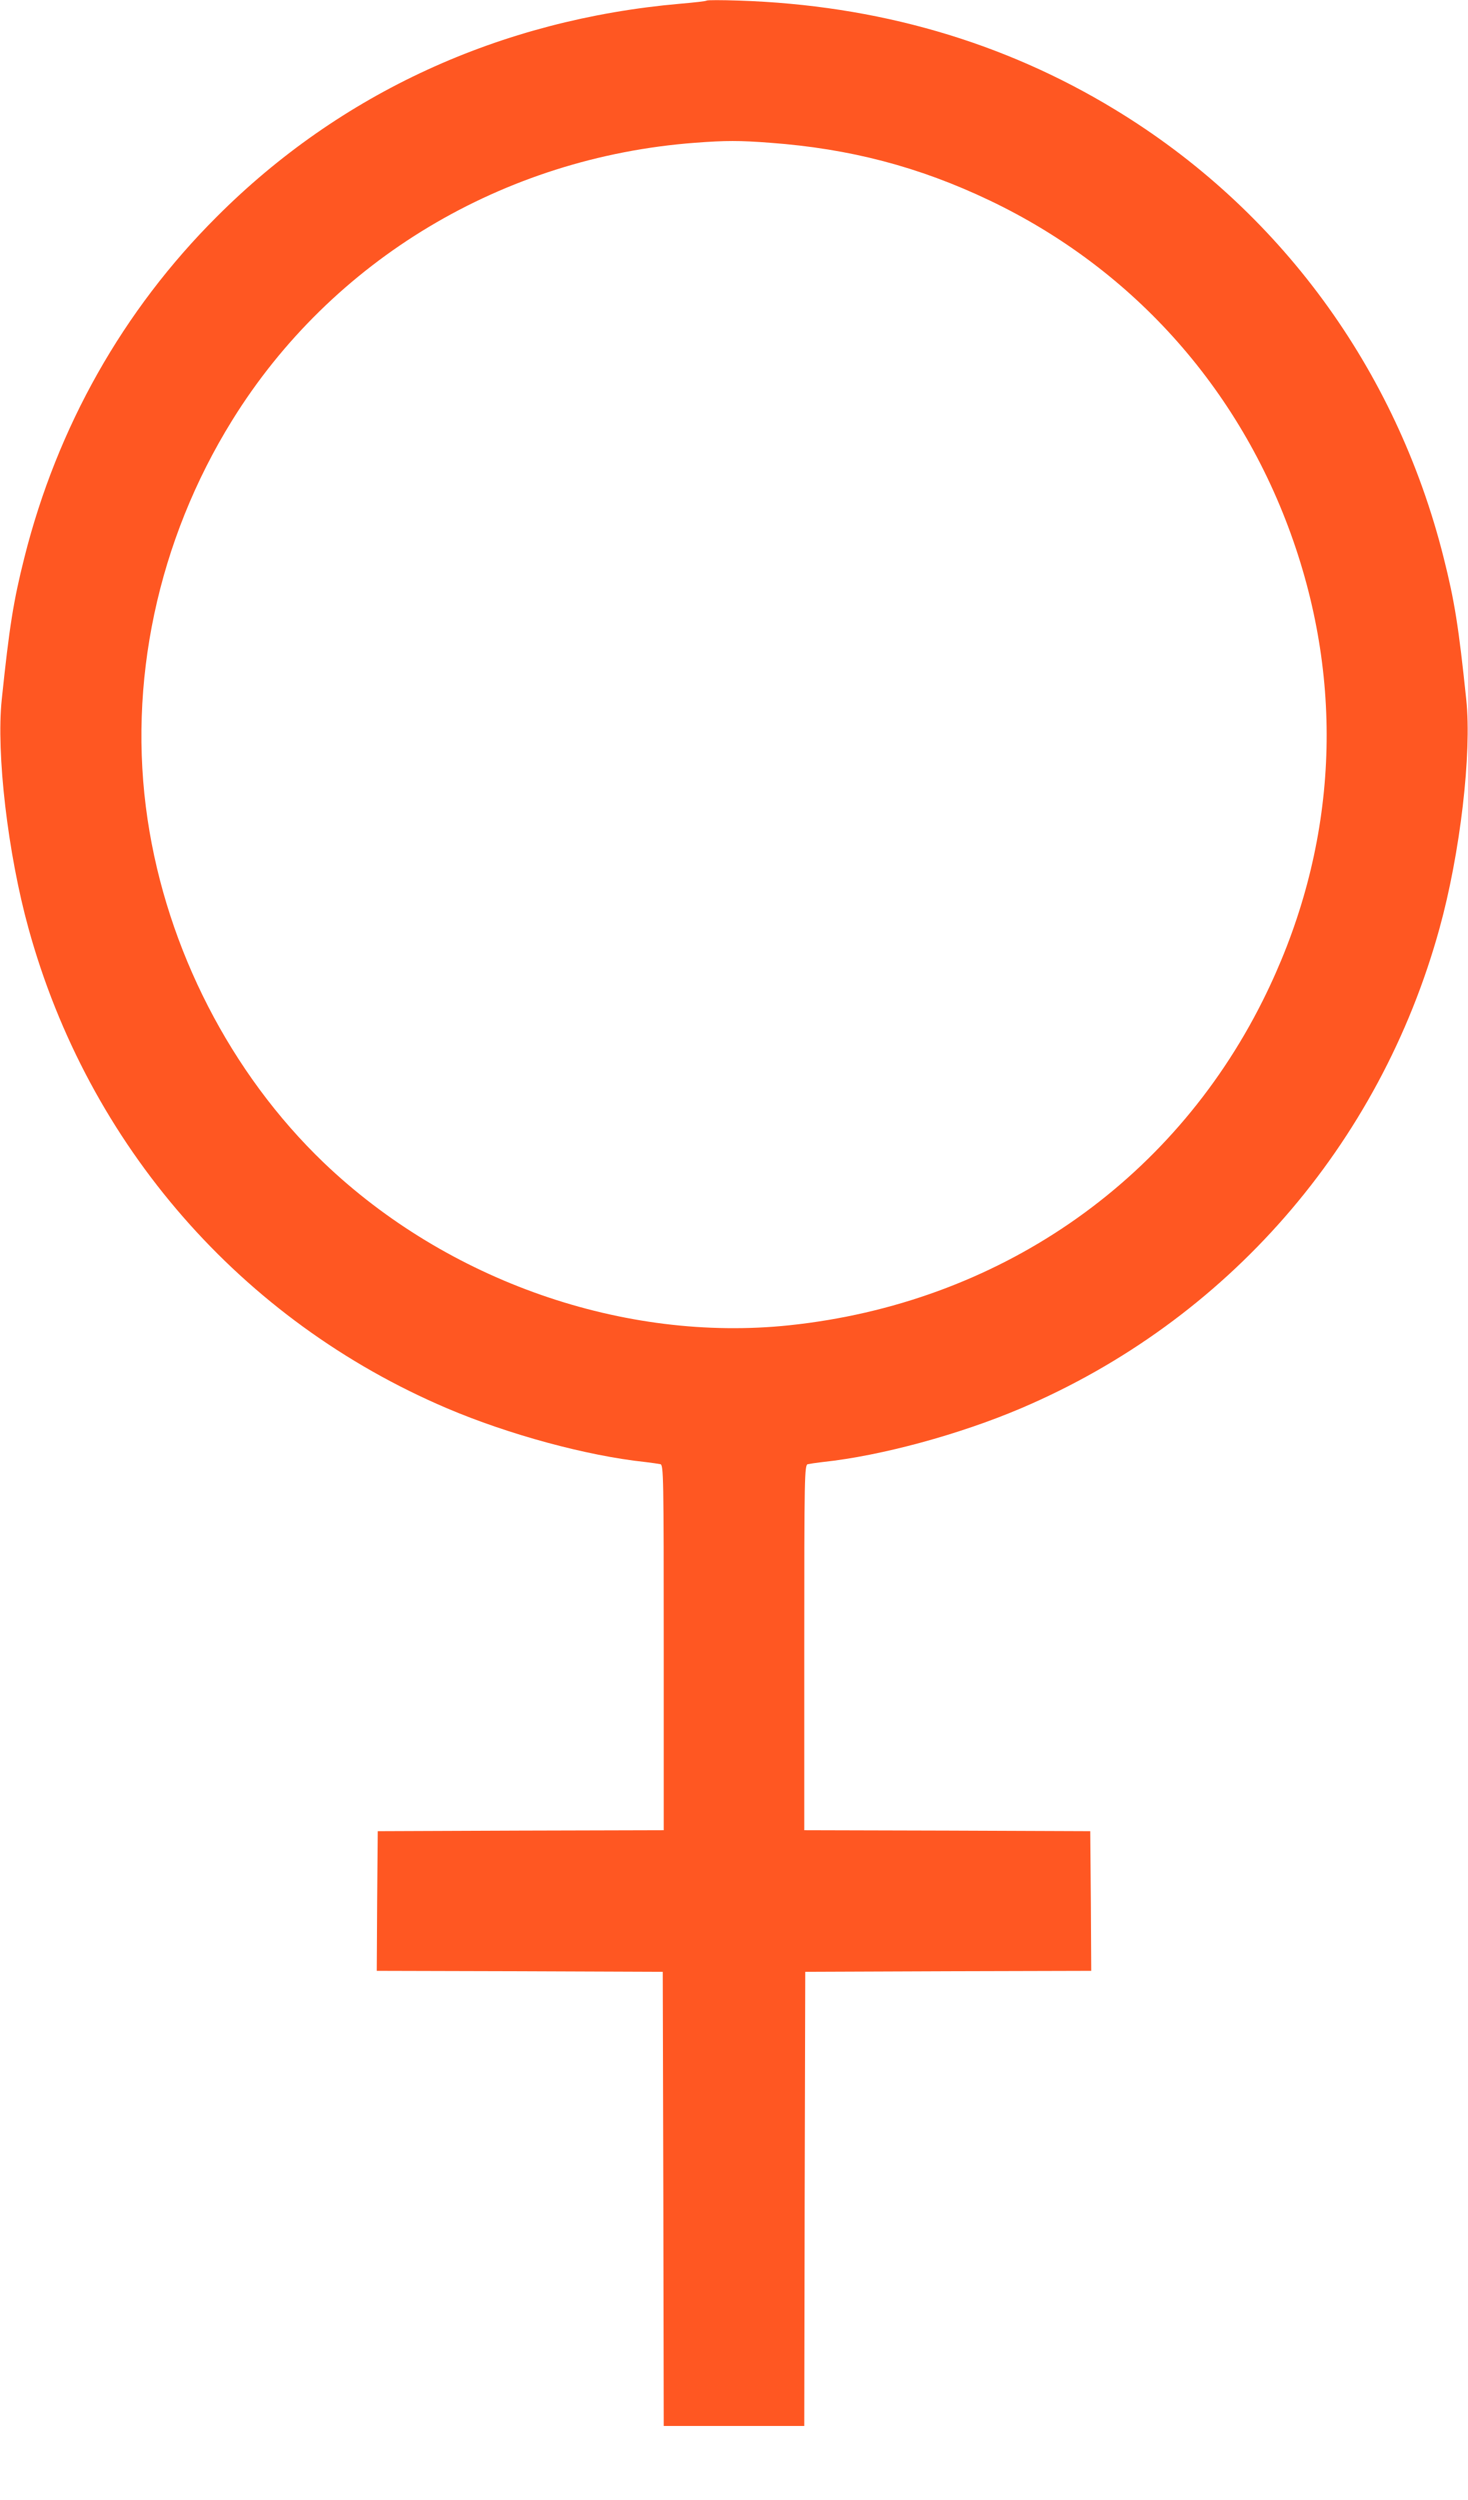
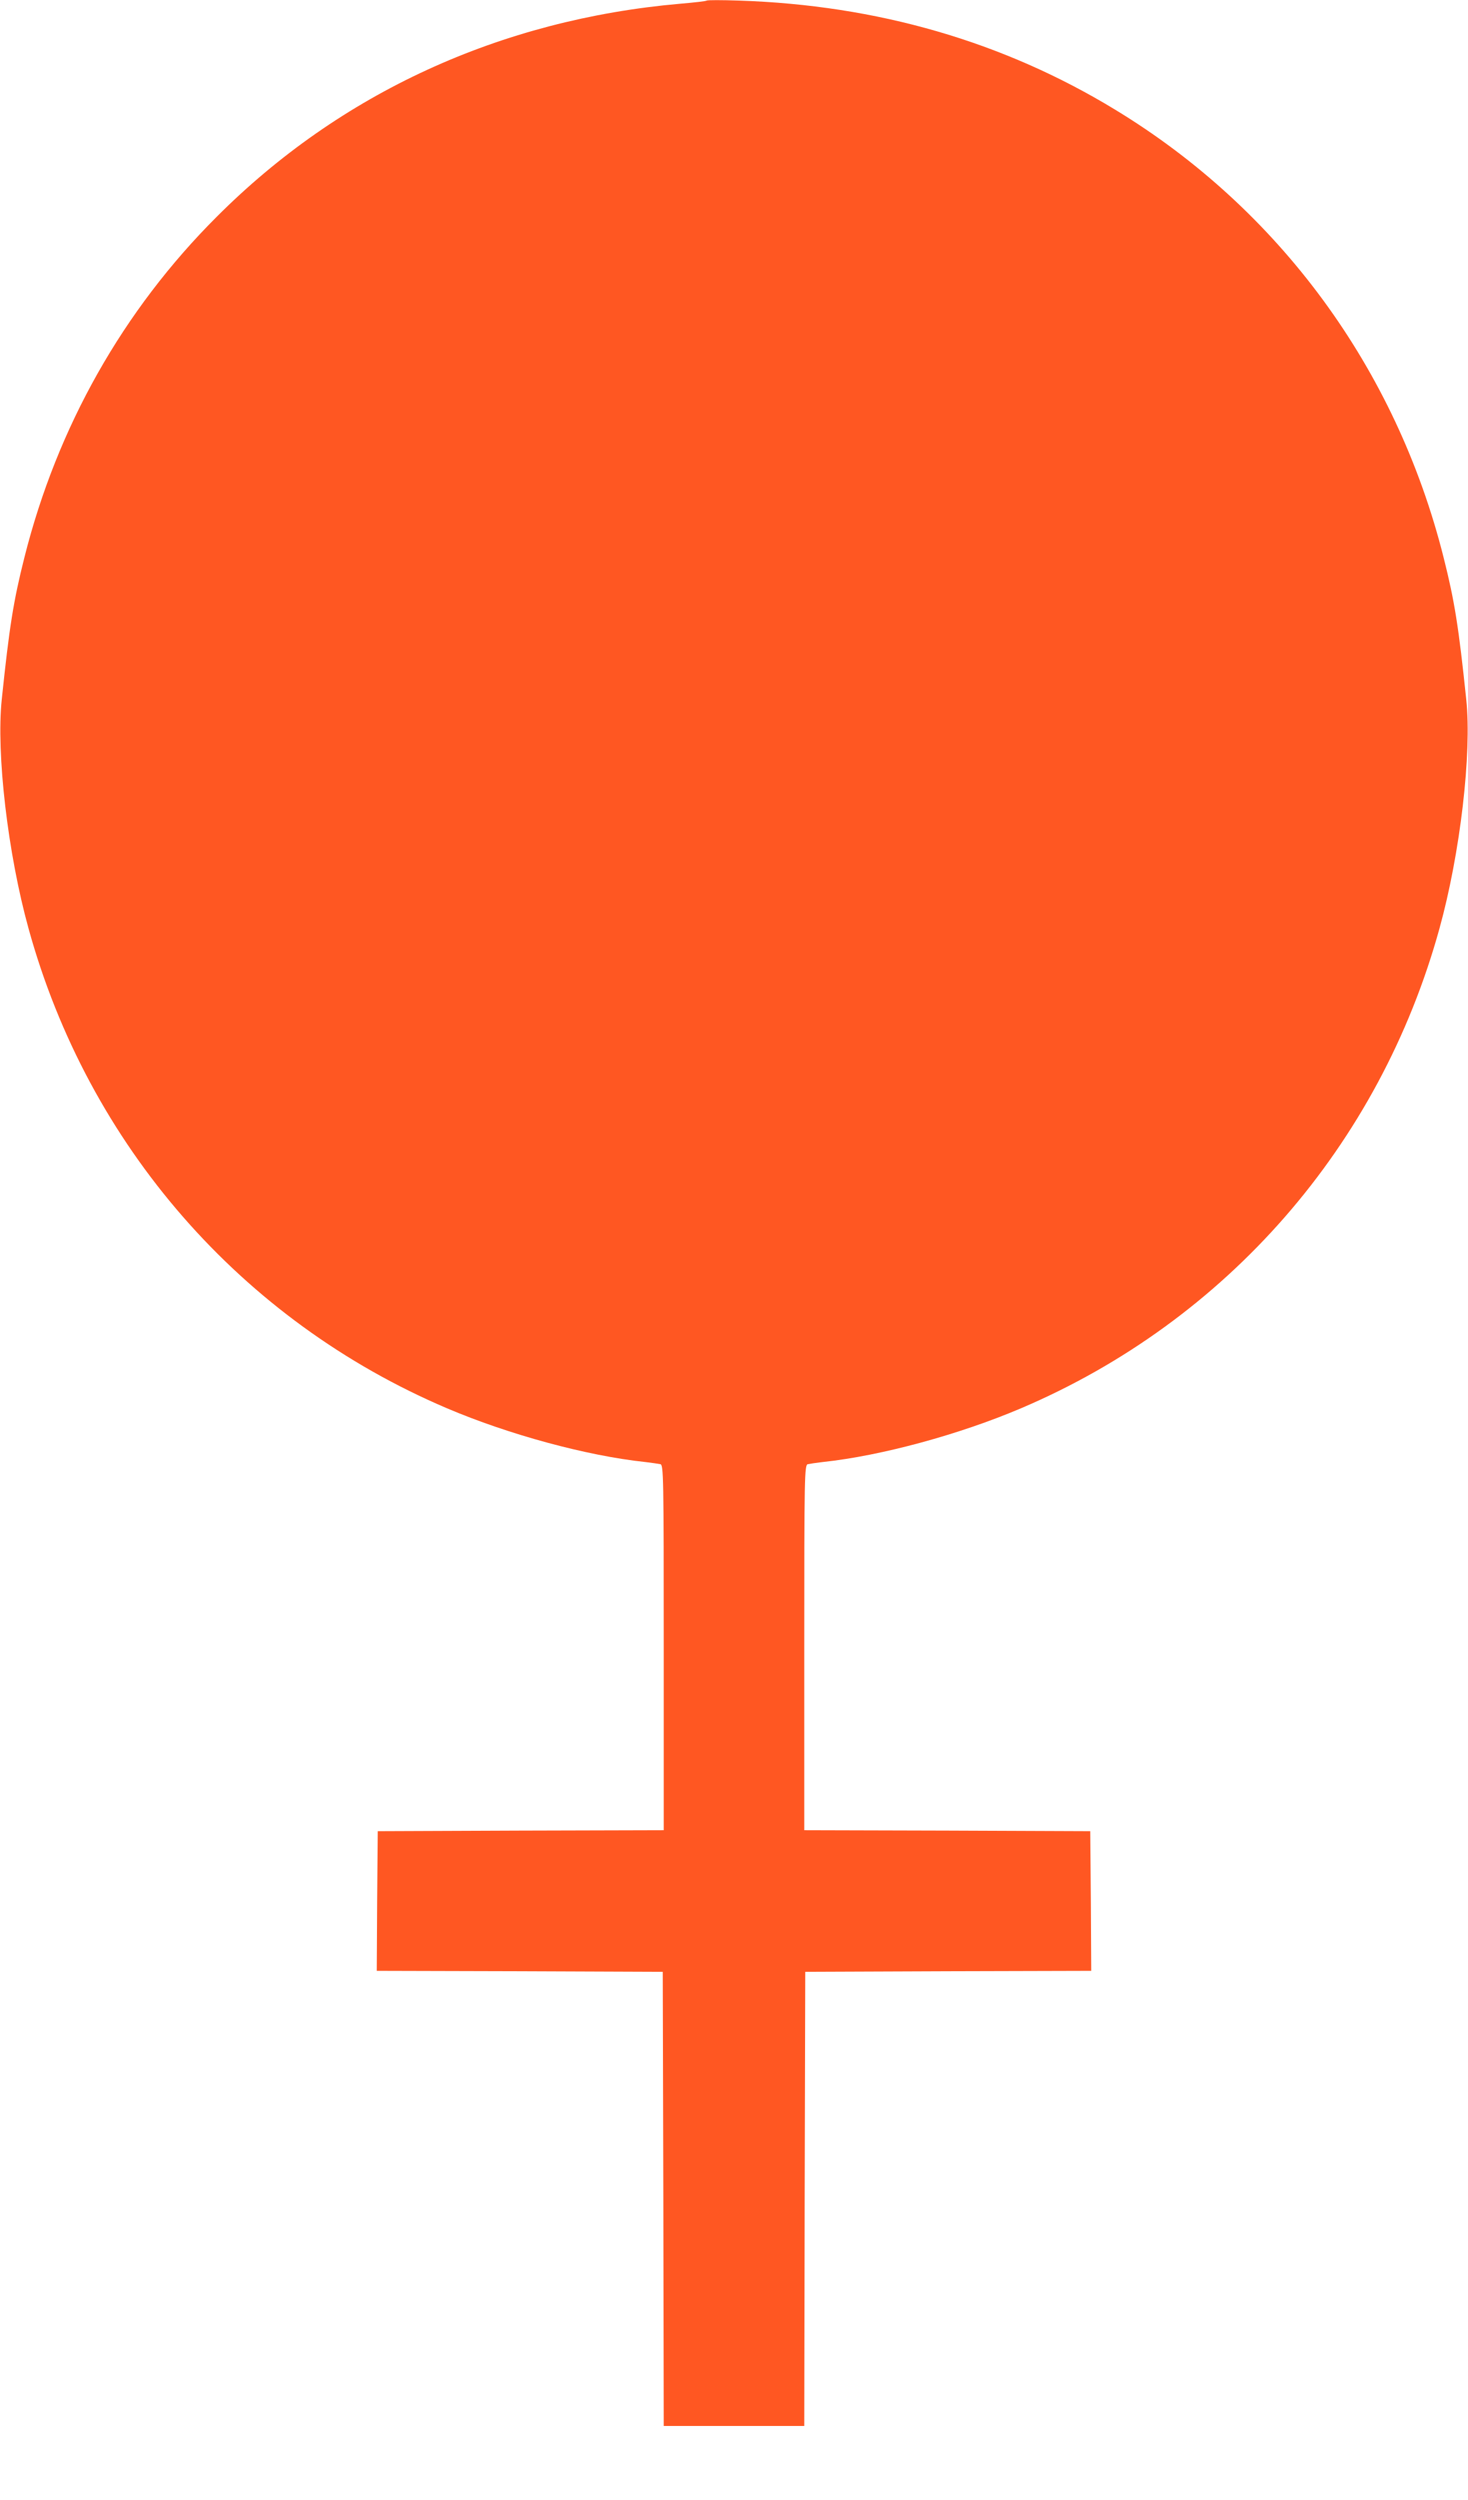
<svg xmlns="http://www.w3.org/2000/svg" version="1.0" width="752pt" height="1280pt" viewBox="0 0 752 1280" preserveAspectRatio="xMidYMid meet">
  <g transform="translate(0,1280) scale(0.1,-0.1)" fill="#ff5722" stroke="none">
-     <path d="M3620 12797 c-3 -3 -63 -10 -135 -16 -923 -81 -1743 -458 -2375 -1091 -480 -479 -817 -1076 -985 -1744 -56 -222 -77 -353 -116 -727 -29 -276 31 -789 137 -1172 306 -1110 1089 -2008 2144 -2457 315 -134 715 -243 1015 -275 33 -4 68 -9 78 -11 16 -5 17 -58 17 -940 l0 -934 -732 -2 -733 -3 -3 -357 -2 -358 732 -2 733 -3 3 -1162 2 -1163 360 0 360 0 2 1163 3 1162 733 3 732 2 -2 358 -3 357 -732 3 -733 2 0 934 c0 882 1 935 18 940 9 2 44 7 77 11 300 32 700 141 1015 275 1055 449 1838 1347 2144 2457 106 383 166 896 137 1172 -39 374 -60 505 -116 727 -243 967 -843 1784 -1685 2294 -573 348 -1218 534 -1925 557 -88 3 -162 3 -165 0z m325 -728 c409 -30 763 -123 1124 -295 747 -356 1304 -988 1569 -1781 258 -772 199 -1580 -170 -2317 -469 -937 -1362 -1549 -2425 -1661 -846 -89 -1751 227 -2384 832 -476 456 -804 1093 -903 1758 -104 696 51 1427 434 2044 508 819 1387 1346 2370 1420 156 12 230 12 385 0z" />
+     <path d="M3620 12797 c-3 -3 -63 -10 -135 -16 -923 -81 -1743 -458 -2375 -1091 -480 -479 -817 -1076 -985 -1744 -56 -222 -77 -353 -116 -727 -29 -276 31 -789 137 -1172 306 -1110 1089 -2008 2144 -2457 315 -134 715 -243 1015 -275 33 -4 68 -9 78 -11 16 -5 17 -58 17 -940 l0 -934 -732 -2 -733 -3 -3 -357 -2 -358 732 -2 733 -3 3 -1162 2 -1163 360 0 360 0 2 1163 3 1162 733 3 732 2 -2 358 -3 357 -732 3 -733 2 0 934 c0 882 1 935 18 940 9 2 44 7 77 11 300 32 700 141 1015 275 1055 449 1838 1347 2144 2457 106 383 166 896 137 1172 -39 374 -60 505 -116 727 -243 967 -843 1784 -1685 2294 -573 348 -1218 534 -1925 557 -88 3 -162 3 -165 0z m325 -728 z" />
  </g>
</svg>